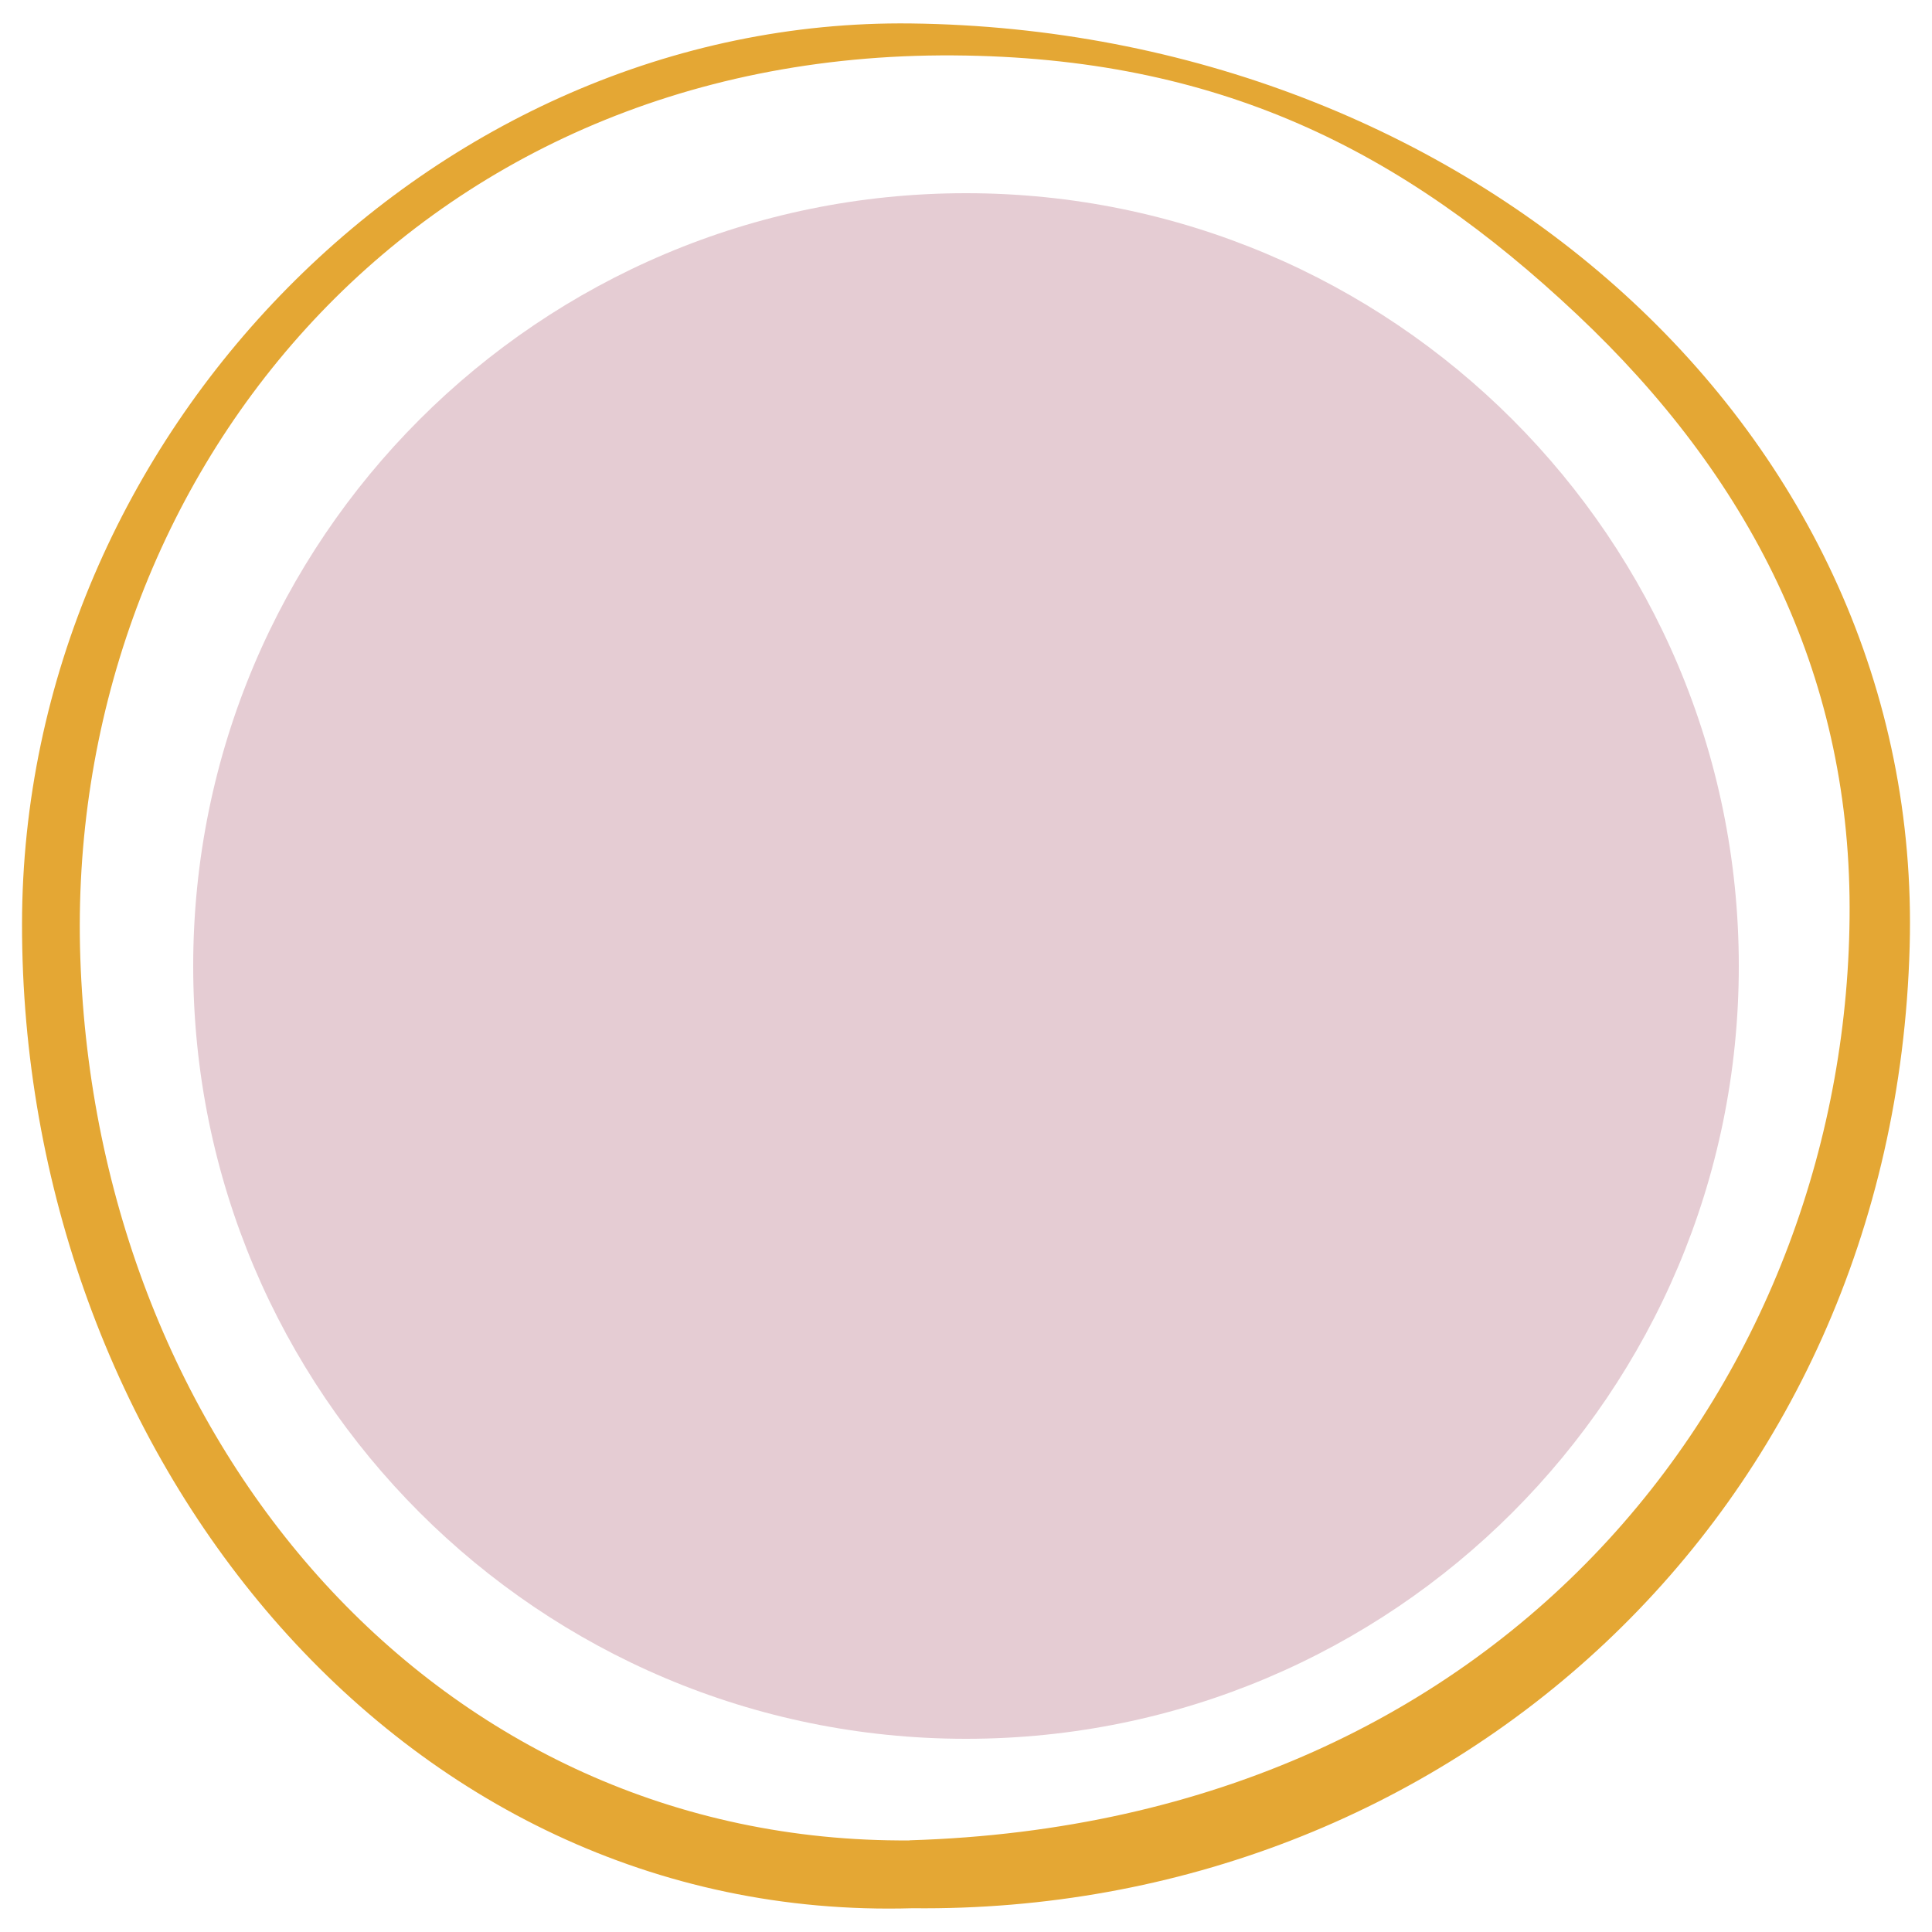
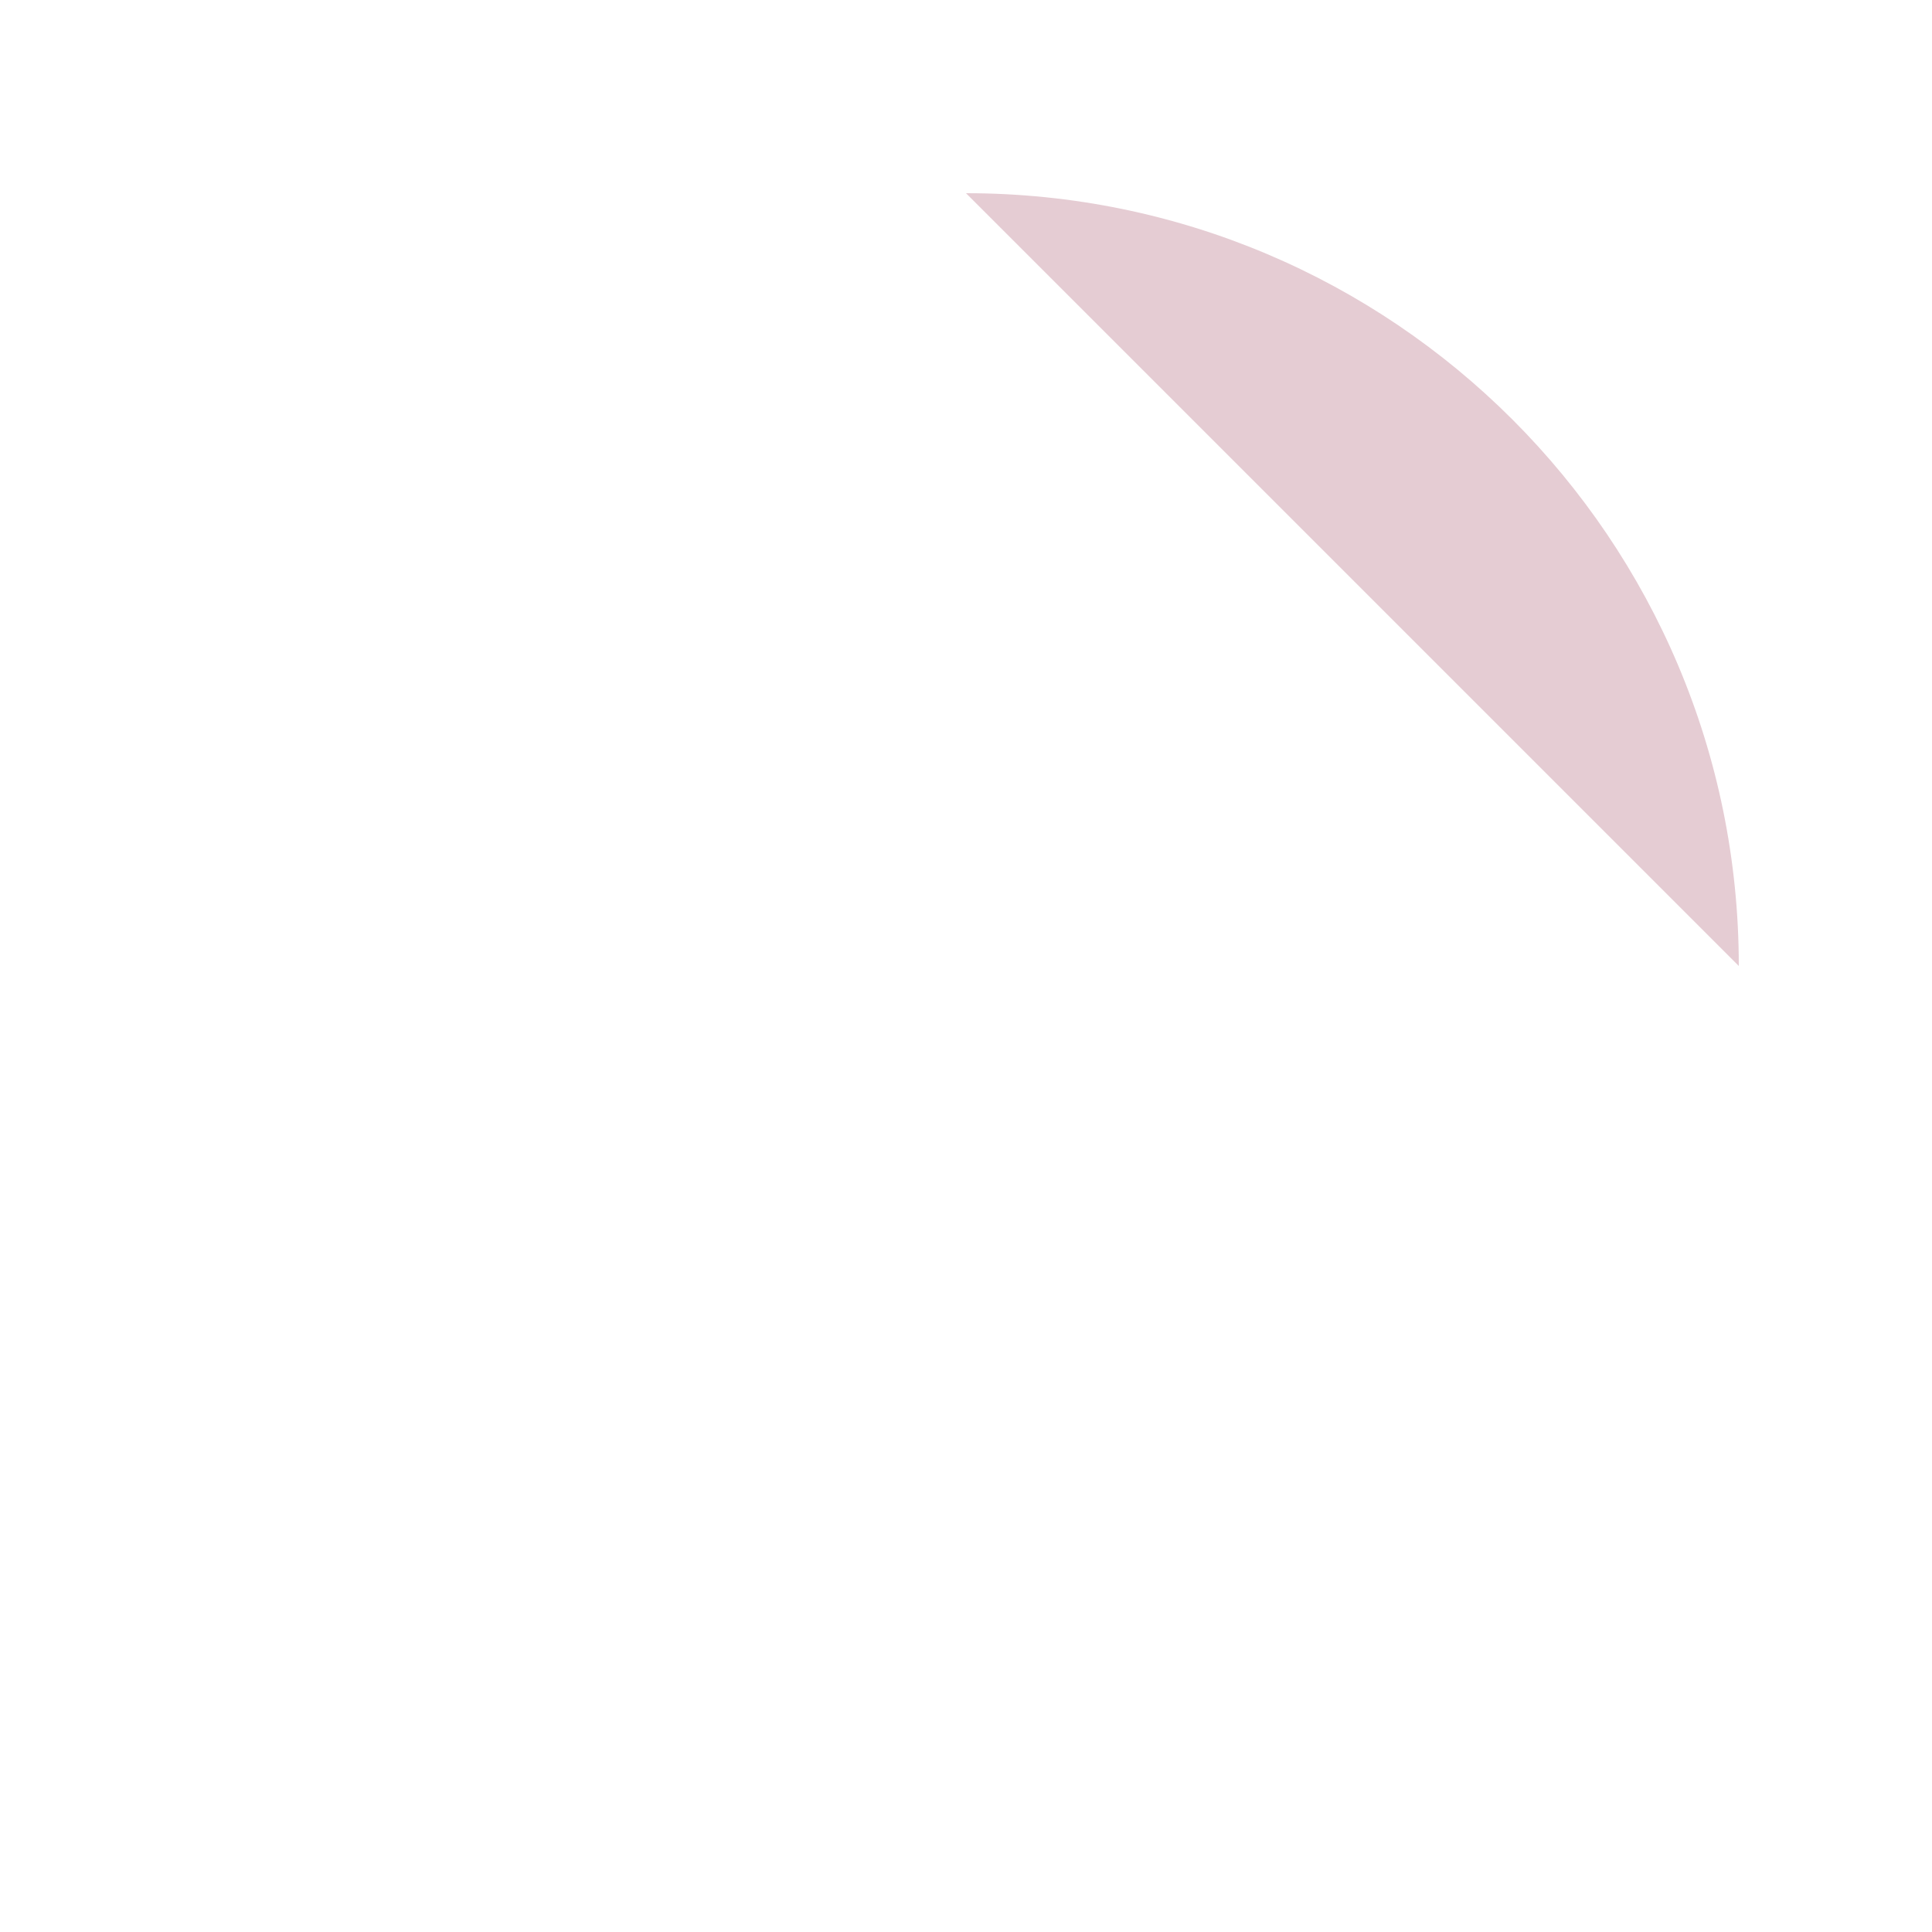
<svg xmlns="http://www.w3.org/2000/svg" id="Layer_1" data-name="Layer 1" width="500" height="500" viewBox="0 0 500 500">
  <defs>
    <style>.cls-1{fill:#E5CCD3;}.cls-1,.cls-3{fill-rule:evenodd;}.cls-2{isolation:isolate;}.cls-3{fill:#e4a734;}</style>
  </defs>
  <title>dot-3</title>
-   <path class="cls-1" d="M250,50c110.46,0,200,89.54,200,200S360.46,450,250,450,50,360.46,50,250,139.54,50,250,50" />
+   <path class="cls-1" d="M250,50c110.46,0,200,89.54,200,200" />
  <g class="cls-2">
-     <path id="SVGID" class="cls-3" d="M236.16,493.85C102.53,497.73,5.57,375.27,5.7,239.1,5.82,112.37,112.18,4.57,235.77,6.07c144,1.76,262.14,105.39,258.45,238.9-4.07,147.19-120,250.38-258.06,248.88m-.78-17.58C393.27,471.51,478.85,354,478.68,234.79c-.09-61.19-26.27-111.7-70.53-153.38-45.4-42.74-93-66.61-161.33-67.07C105.45,13.4,16.58,125.79,20.79,248c4.34,126.3,92.89,229.17,214.59,228.3" />
-   </g>
+     </g>
</svg>